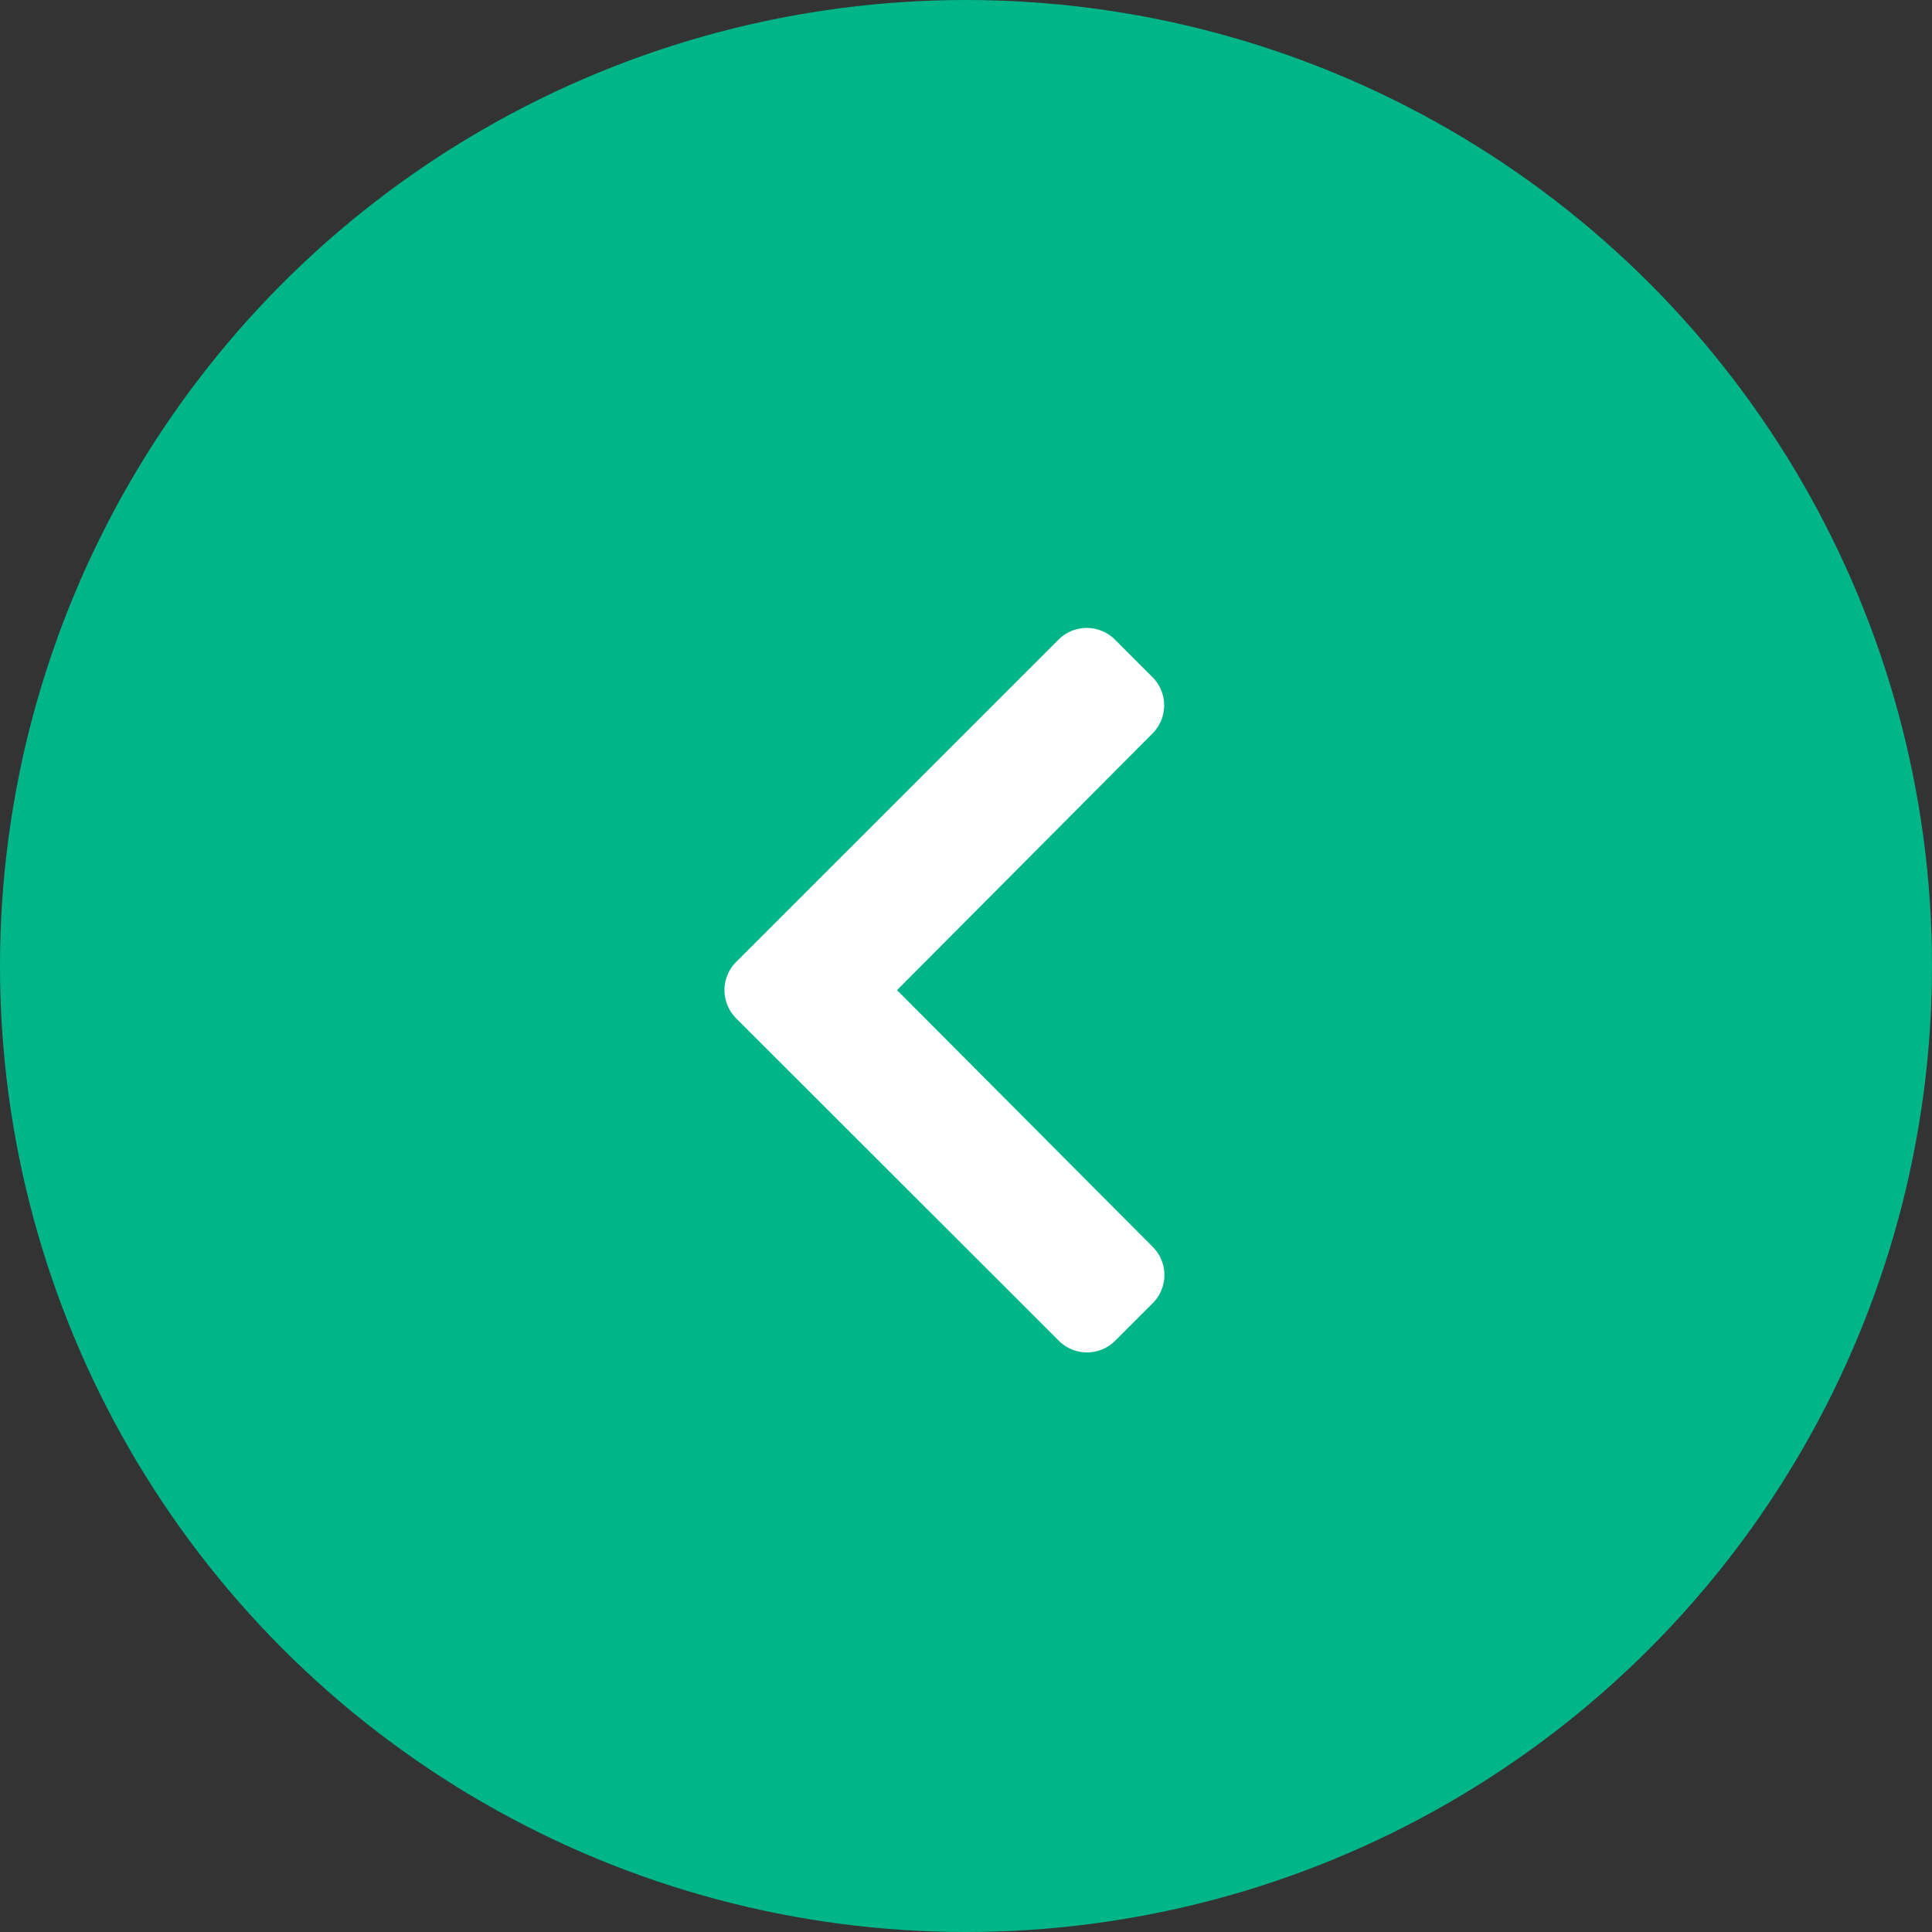
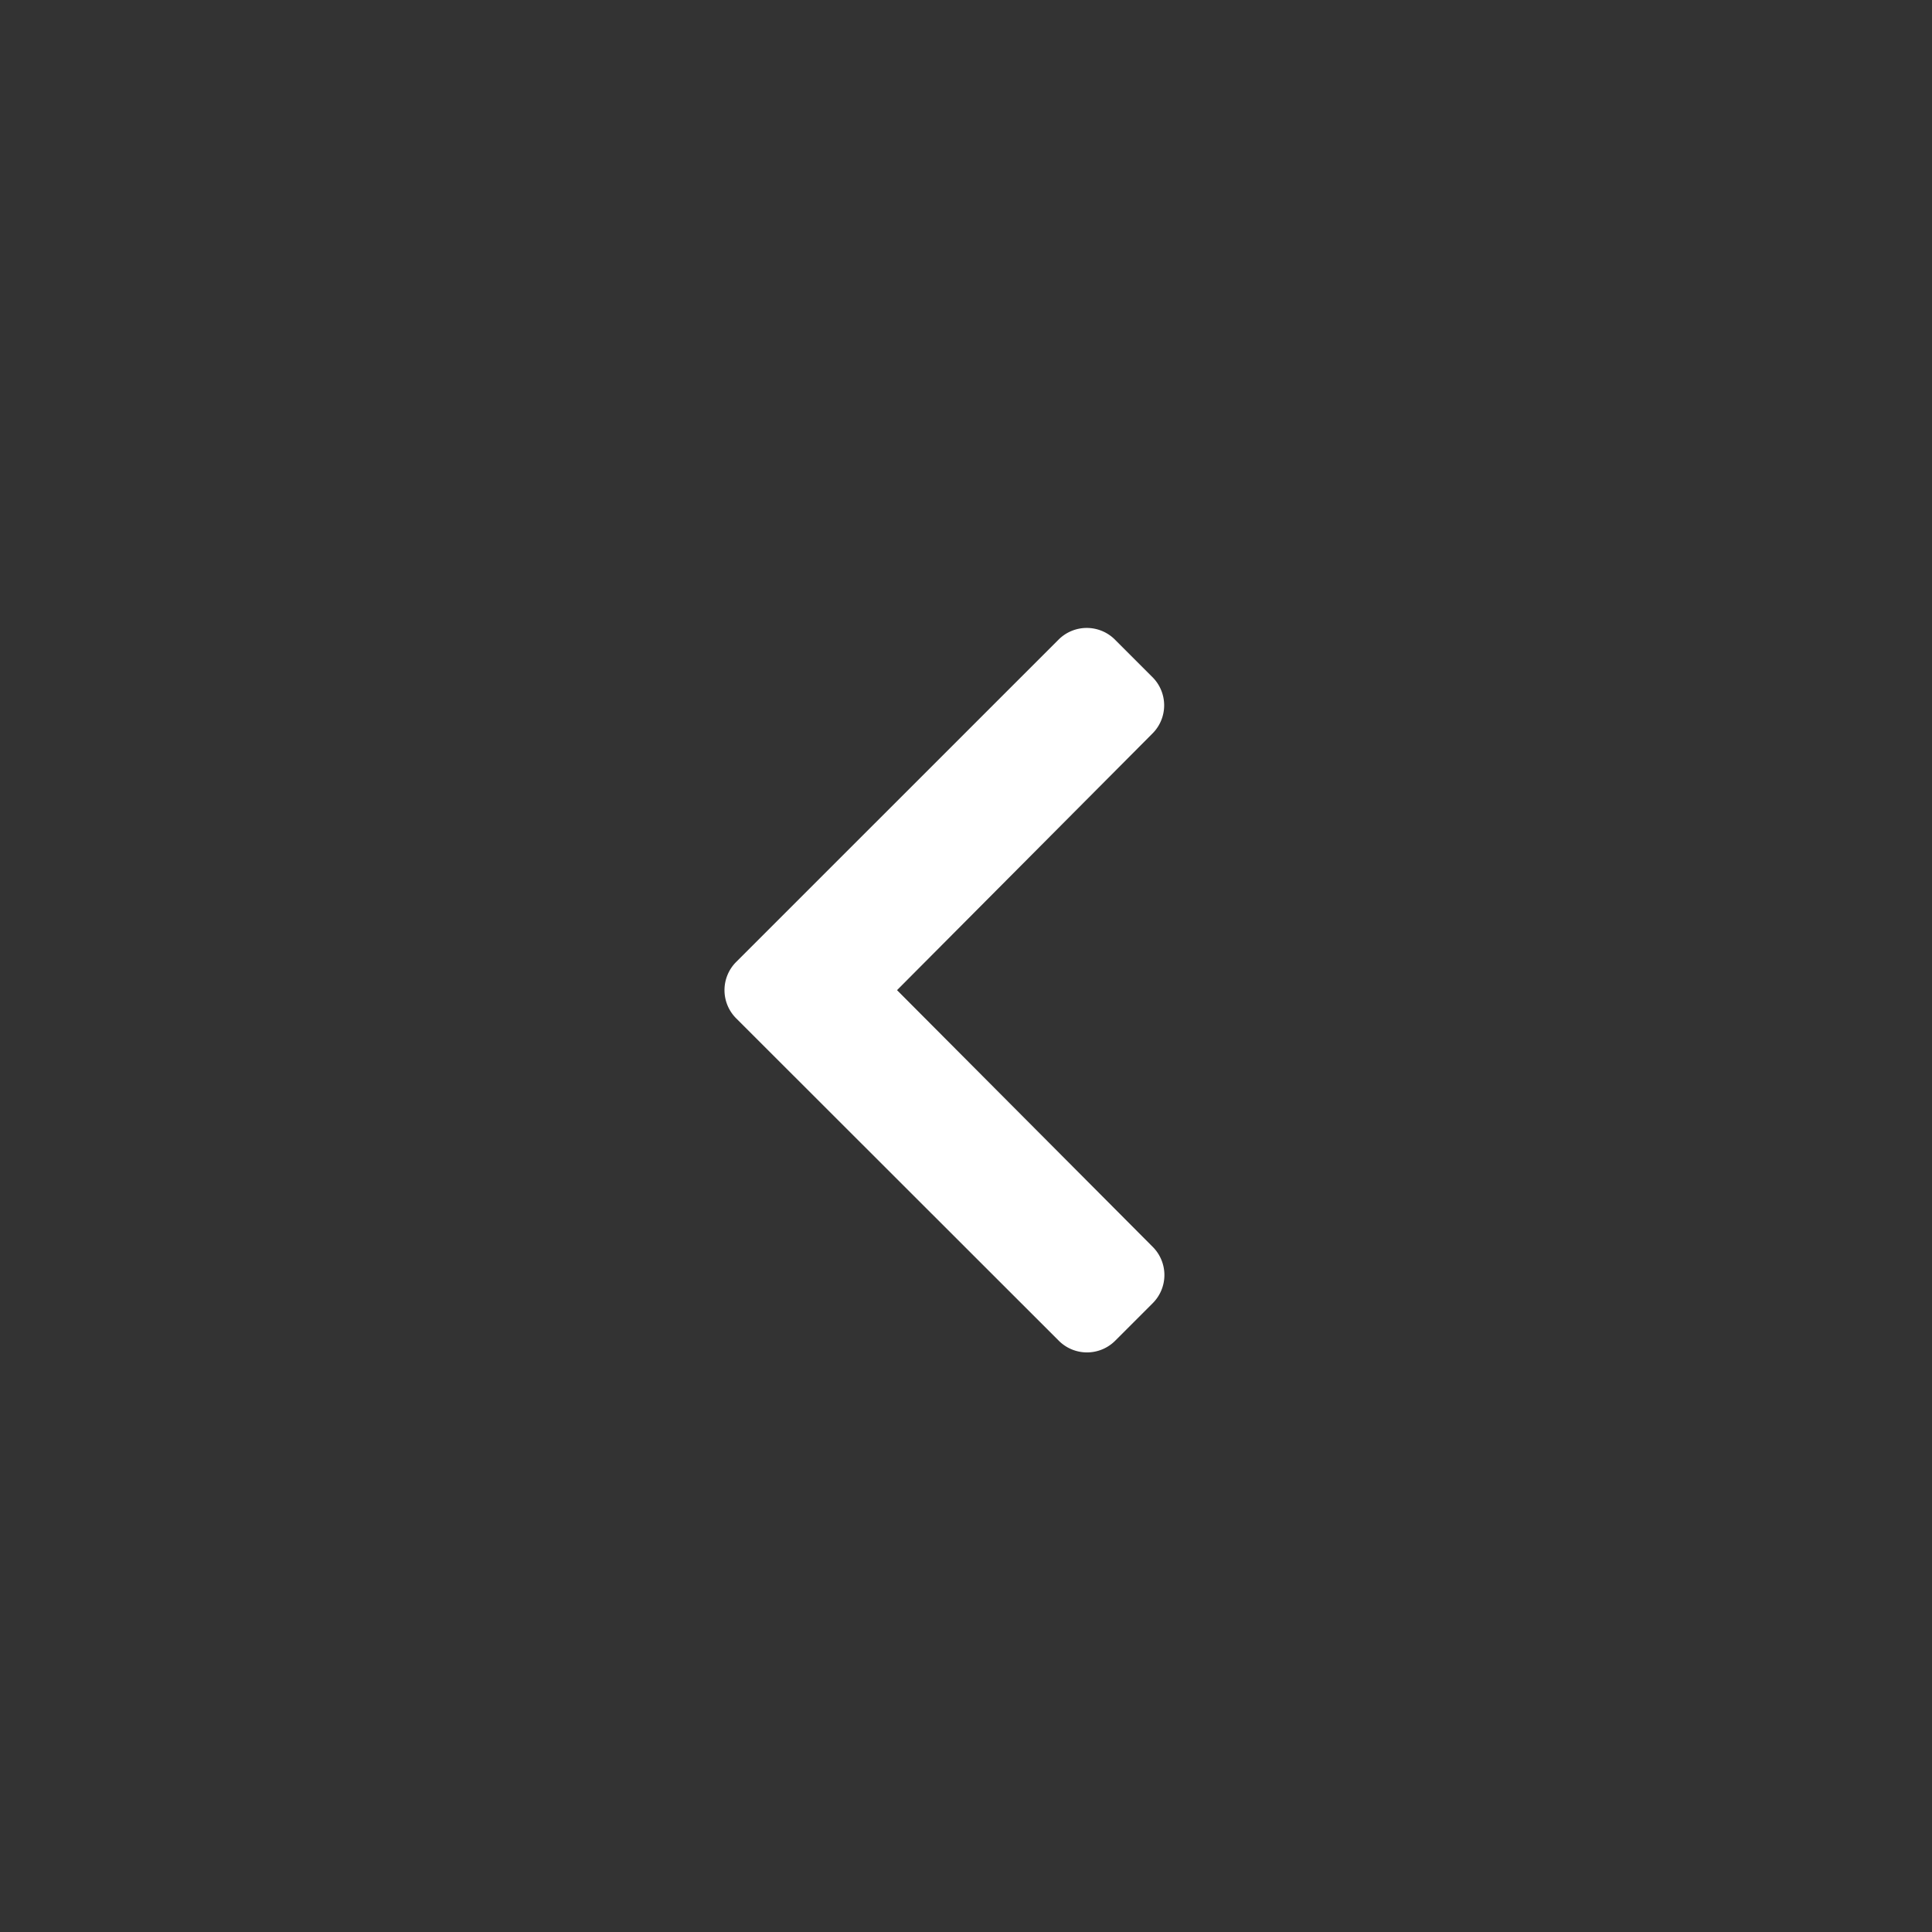
<svg xmlns="http://www.w3.org/2000/svg" width="40" height="40" viewBox="0 0 40 40">
  <rect x="0" y="0" width="40" height="40" fill="#333333" stroke="none" />
  <g id="chev_L" data-name="chev L" transform="translate(-487)">
-     <circle id="Ellipse_4" data-name="Ellipse 4" cx="20" cy="20" r="20" transform="translate(487)" fill="#00b588" />
    <path id="Icon_awesome-chevron-left" data-name="Icon awesome-chevron-left" d="M2.174,9.565,8.85,2.89a.825.825,0,0,1,1.166,0l.779.779a.824.824,0,0,1,0,1.164L5.505,10.148,10.8,15.464a.824.824,0,0,1,0,1.164l-.779.779a.825.825,0,0,1-1.166,0L2.174,10.731A.825.825,0,0,1,2.174,9.565Z" transform="translate(500.067 10.352)" fill="#fff" />
  </g>
</svg>